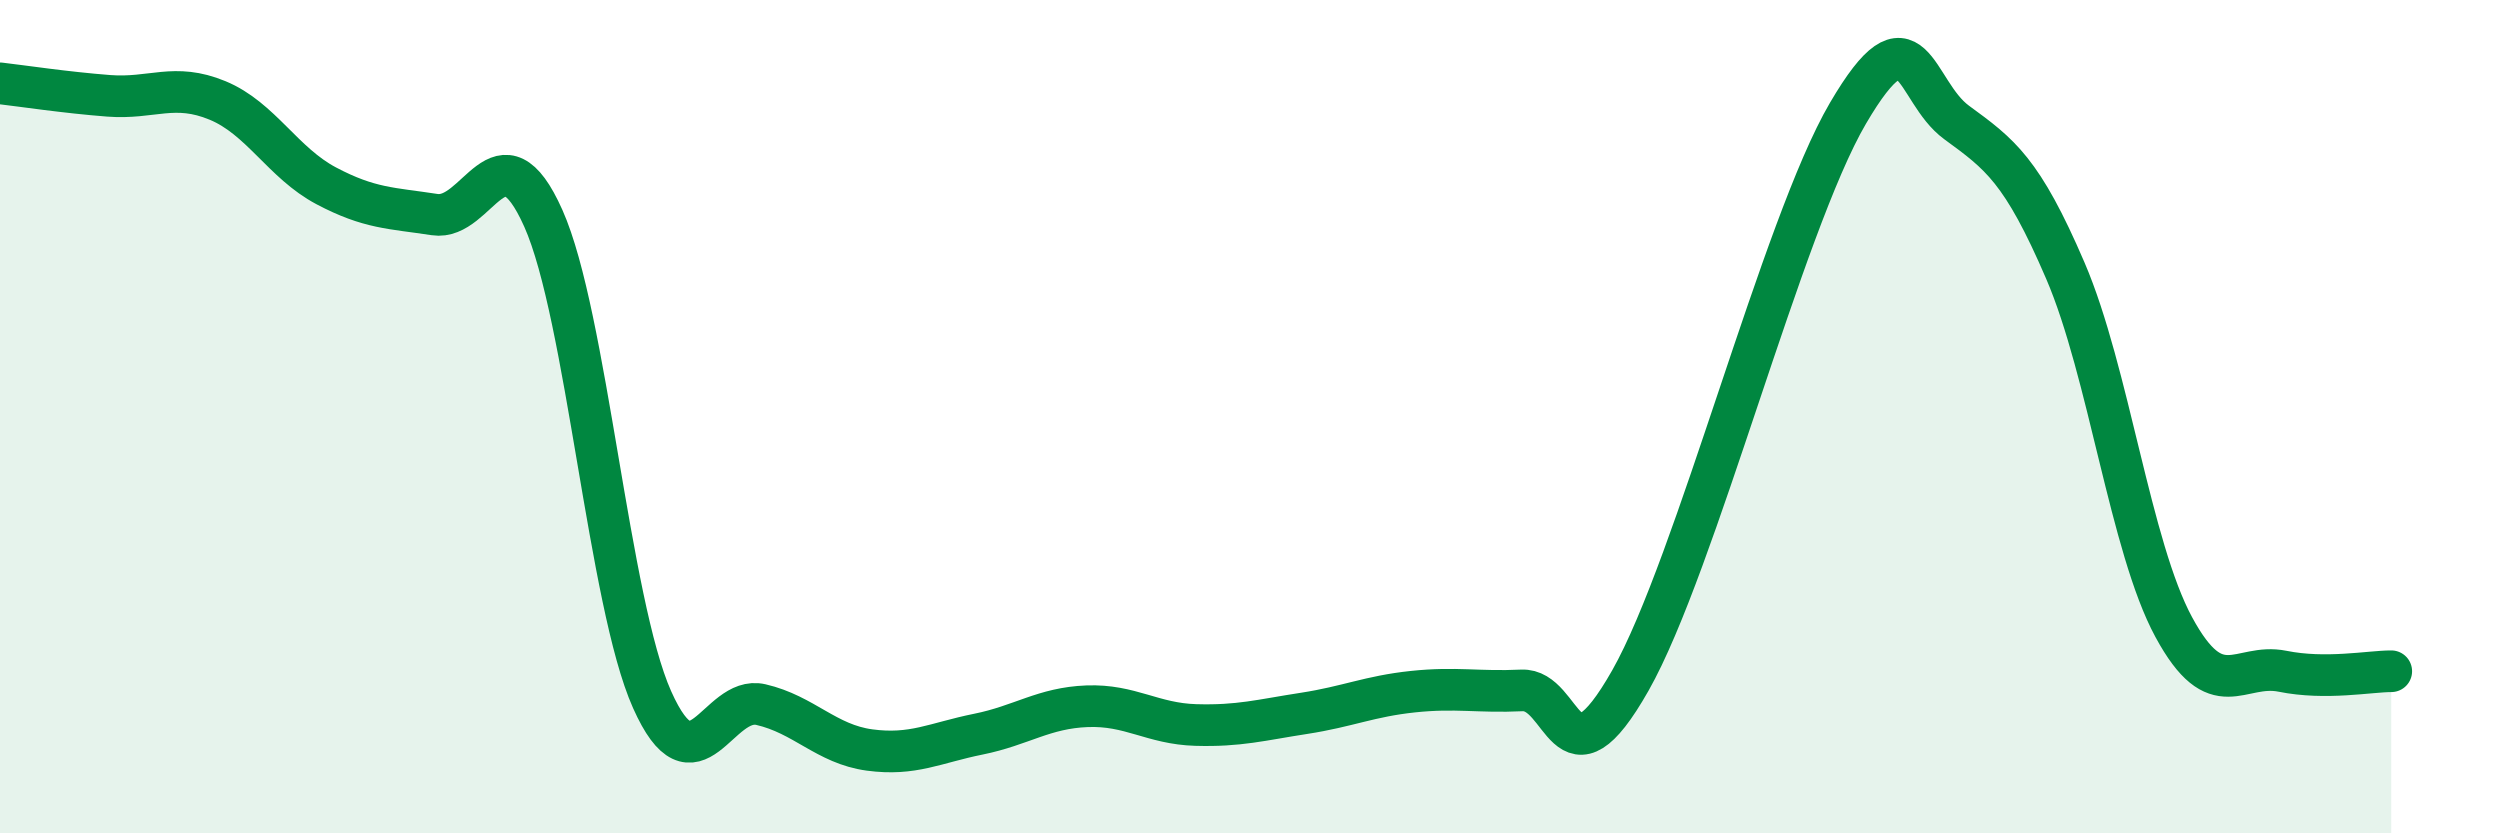
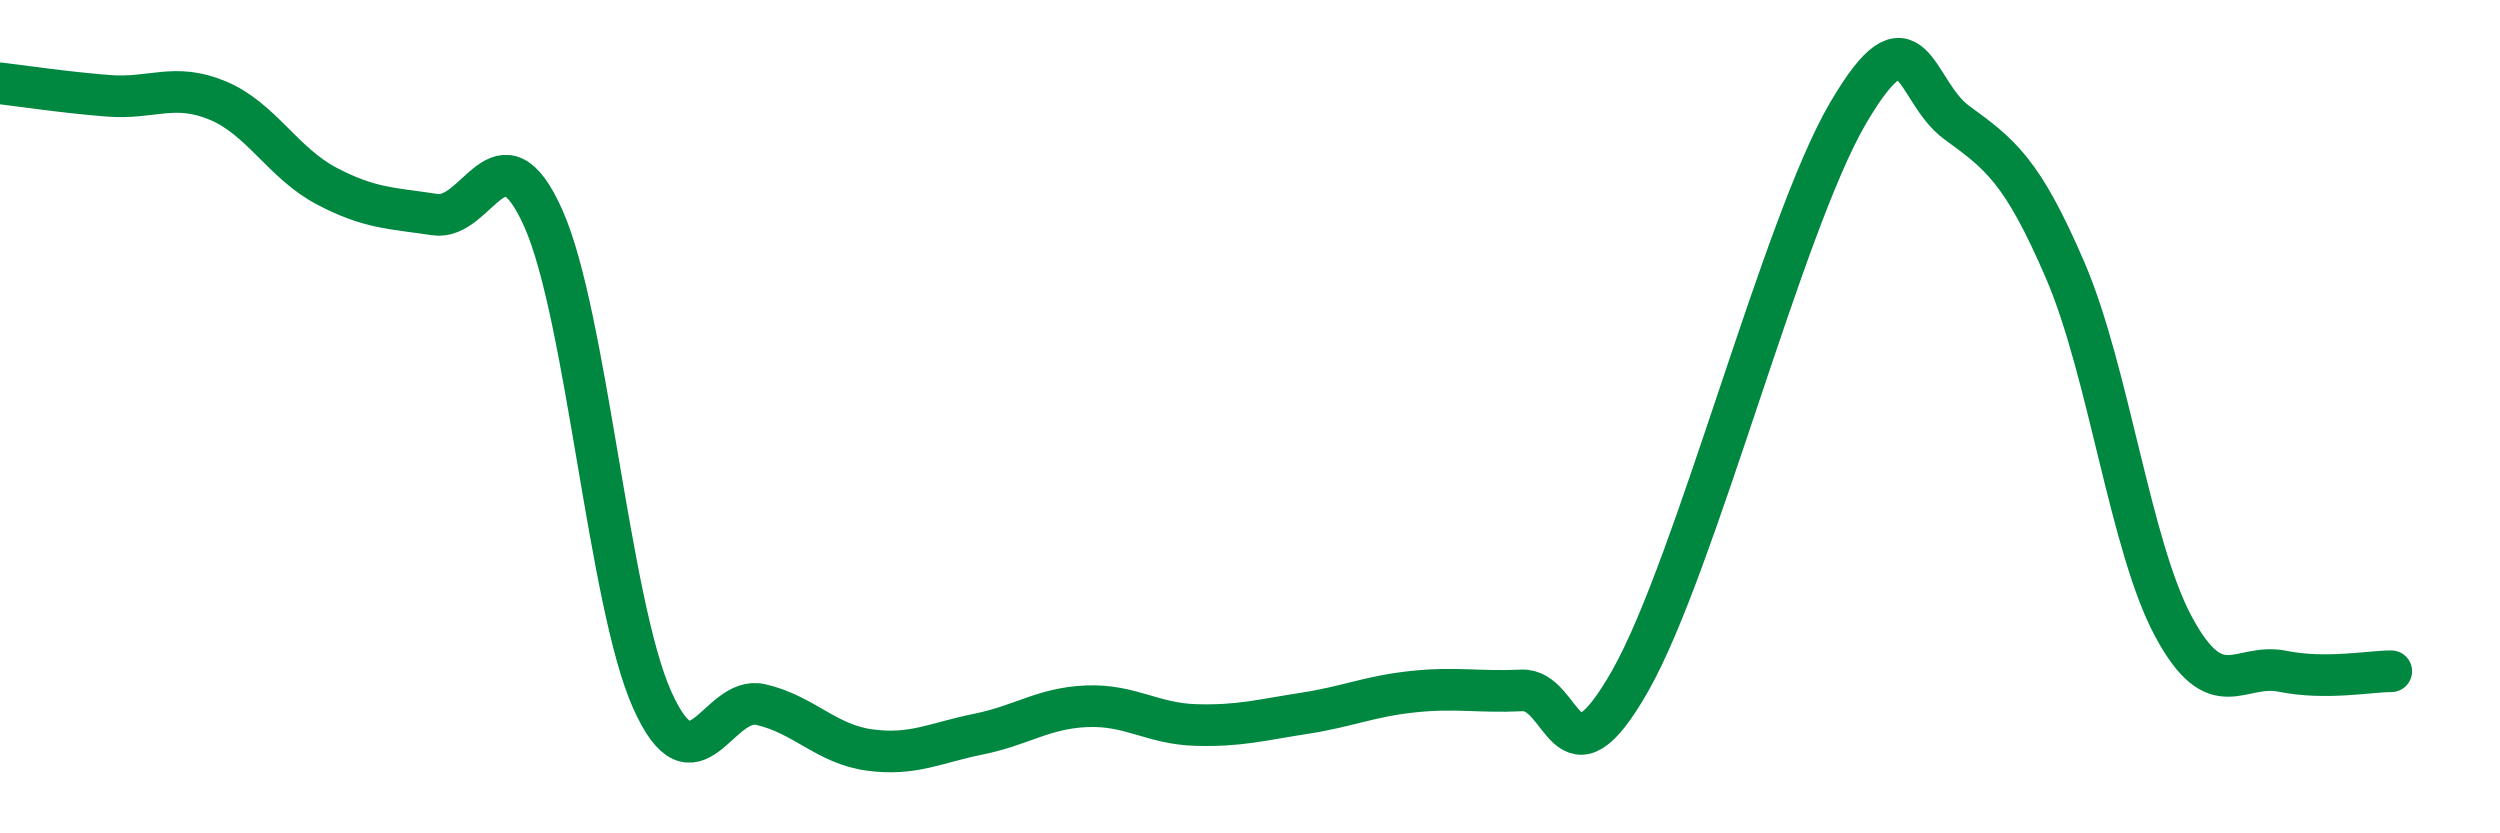
<svg xmlns="http://www.w3.org/2000/svg" width="60" height="20" viewBox="0 0 60 20">
-   <path d="M 0,2 C 0.52,2.06 1.57,2.22 2.61,2.3 C 3.65,2.38 4.18,1.98 5.22,2.41 C 6.26,2.84 6.79,3.91 7.83,4.46 C 8.87,5.01 9.39,4.99 10.43,5.15 C 11.47,5.31 12,2.91 13.04,5.24 C 14.08,7.57 14.61,14.46 15.65,16.79 C 16.69,19.12 17.22,16.67 18.26,16.91 C 19.3,17.15 19.83,17.86 20.87,18 C 21.91,18.14 22.44,17.83 23.48,17.62 C 24.52,17.41 25.05,16.99 26.09,16.95 C 27.13,16.91 27.66,17.37 28.7,17.4 C 29.74,17.43 30.26,17.28 31.3,17.12 C 32.34,16.96 32.87,16.71 33.91,16.6 C 34.95,16.49 35.48,16.62 36.52,16.57 C 37.56,16.52 37.56,19.1 39.13,16.33 C 40.7,13.56 42.78,5.4 44.35,2.72 C 45.92,0.04 45.92,2.18 46.96,2.94 C 48,3.7 48.53,4.08 49.57,6.5 C 50.61,8.92 51.13,13.13 52.17,15.05 C 53.21,16.97 53.74,15.9 54.78,16.11 C 55.82,16.32 56.87,16.11 57.39,16.11L57.39 20L0 20Z" fill="#008740" opacity="0.1" stroke-linecap="round" stroke-linejoin="round" />
  <path d="M 0,2 C 0.52,2.06 1.57,2.22 2.61,2.3 C 3.65,2.38 4.18,1.98 5.22,2.41 C 6.26,2.84 6.79,3.91 7.83,4.46 C 8.87,5.01 9.39,4.99 10.43,5.15 C 11.47,5.31 12,2.91 13.04,5.24 C 14.08,7.57 14.61,14.46 15.65,16.79 C 16.69,19.12 17.22,16.67 18.26,16.91 C 19.3,17.15 19.83,17.86 20.87,18 C 21.91,18.14 22.44,17.83 23.48,17.62 C 24.52,17.41 25.05,16.99 26.09,16.95 C 27.13,16.91 27.66,17.37 28.7,17.4 C 29.74,17.43 30.26,17.28 31.3,17.12 C 32.34,16.96 32.87,16.71 33.91,16.6 C 34.95,16.49 35.48,16.62 36.52,16.57 C 37.56,16.52 37.56,19.1 39.13,16.33 C 40.7,13.56 42.78,5.4 44.35,2.72 C 45.92,0.04 45.92,2.18 46.96,2.94 C 48,3.7 48.53,4.08 49.57,6.5 C 50.61,8.92 51.13,13.13 52.17,15.05 C 53.21,16.97 53.74,15.9 54.78,16.11 C 55.82,16.32 56.87,16.11 57.39,16.11" stroke="#008740" stroke-width="1" fill="none" stroke-linecap="round" stroke-linejoin="round" />
</svg>